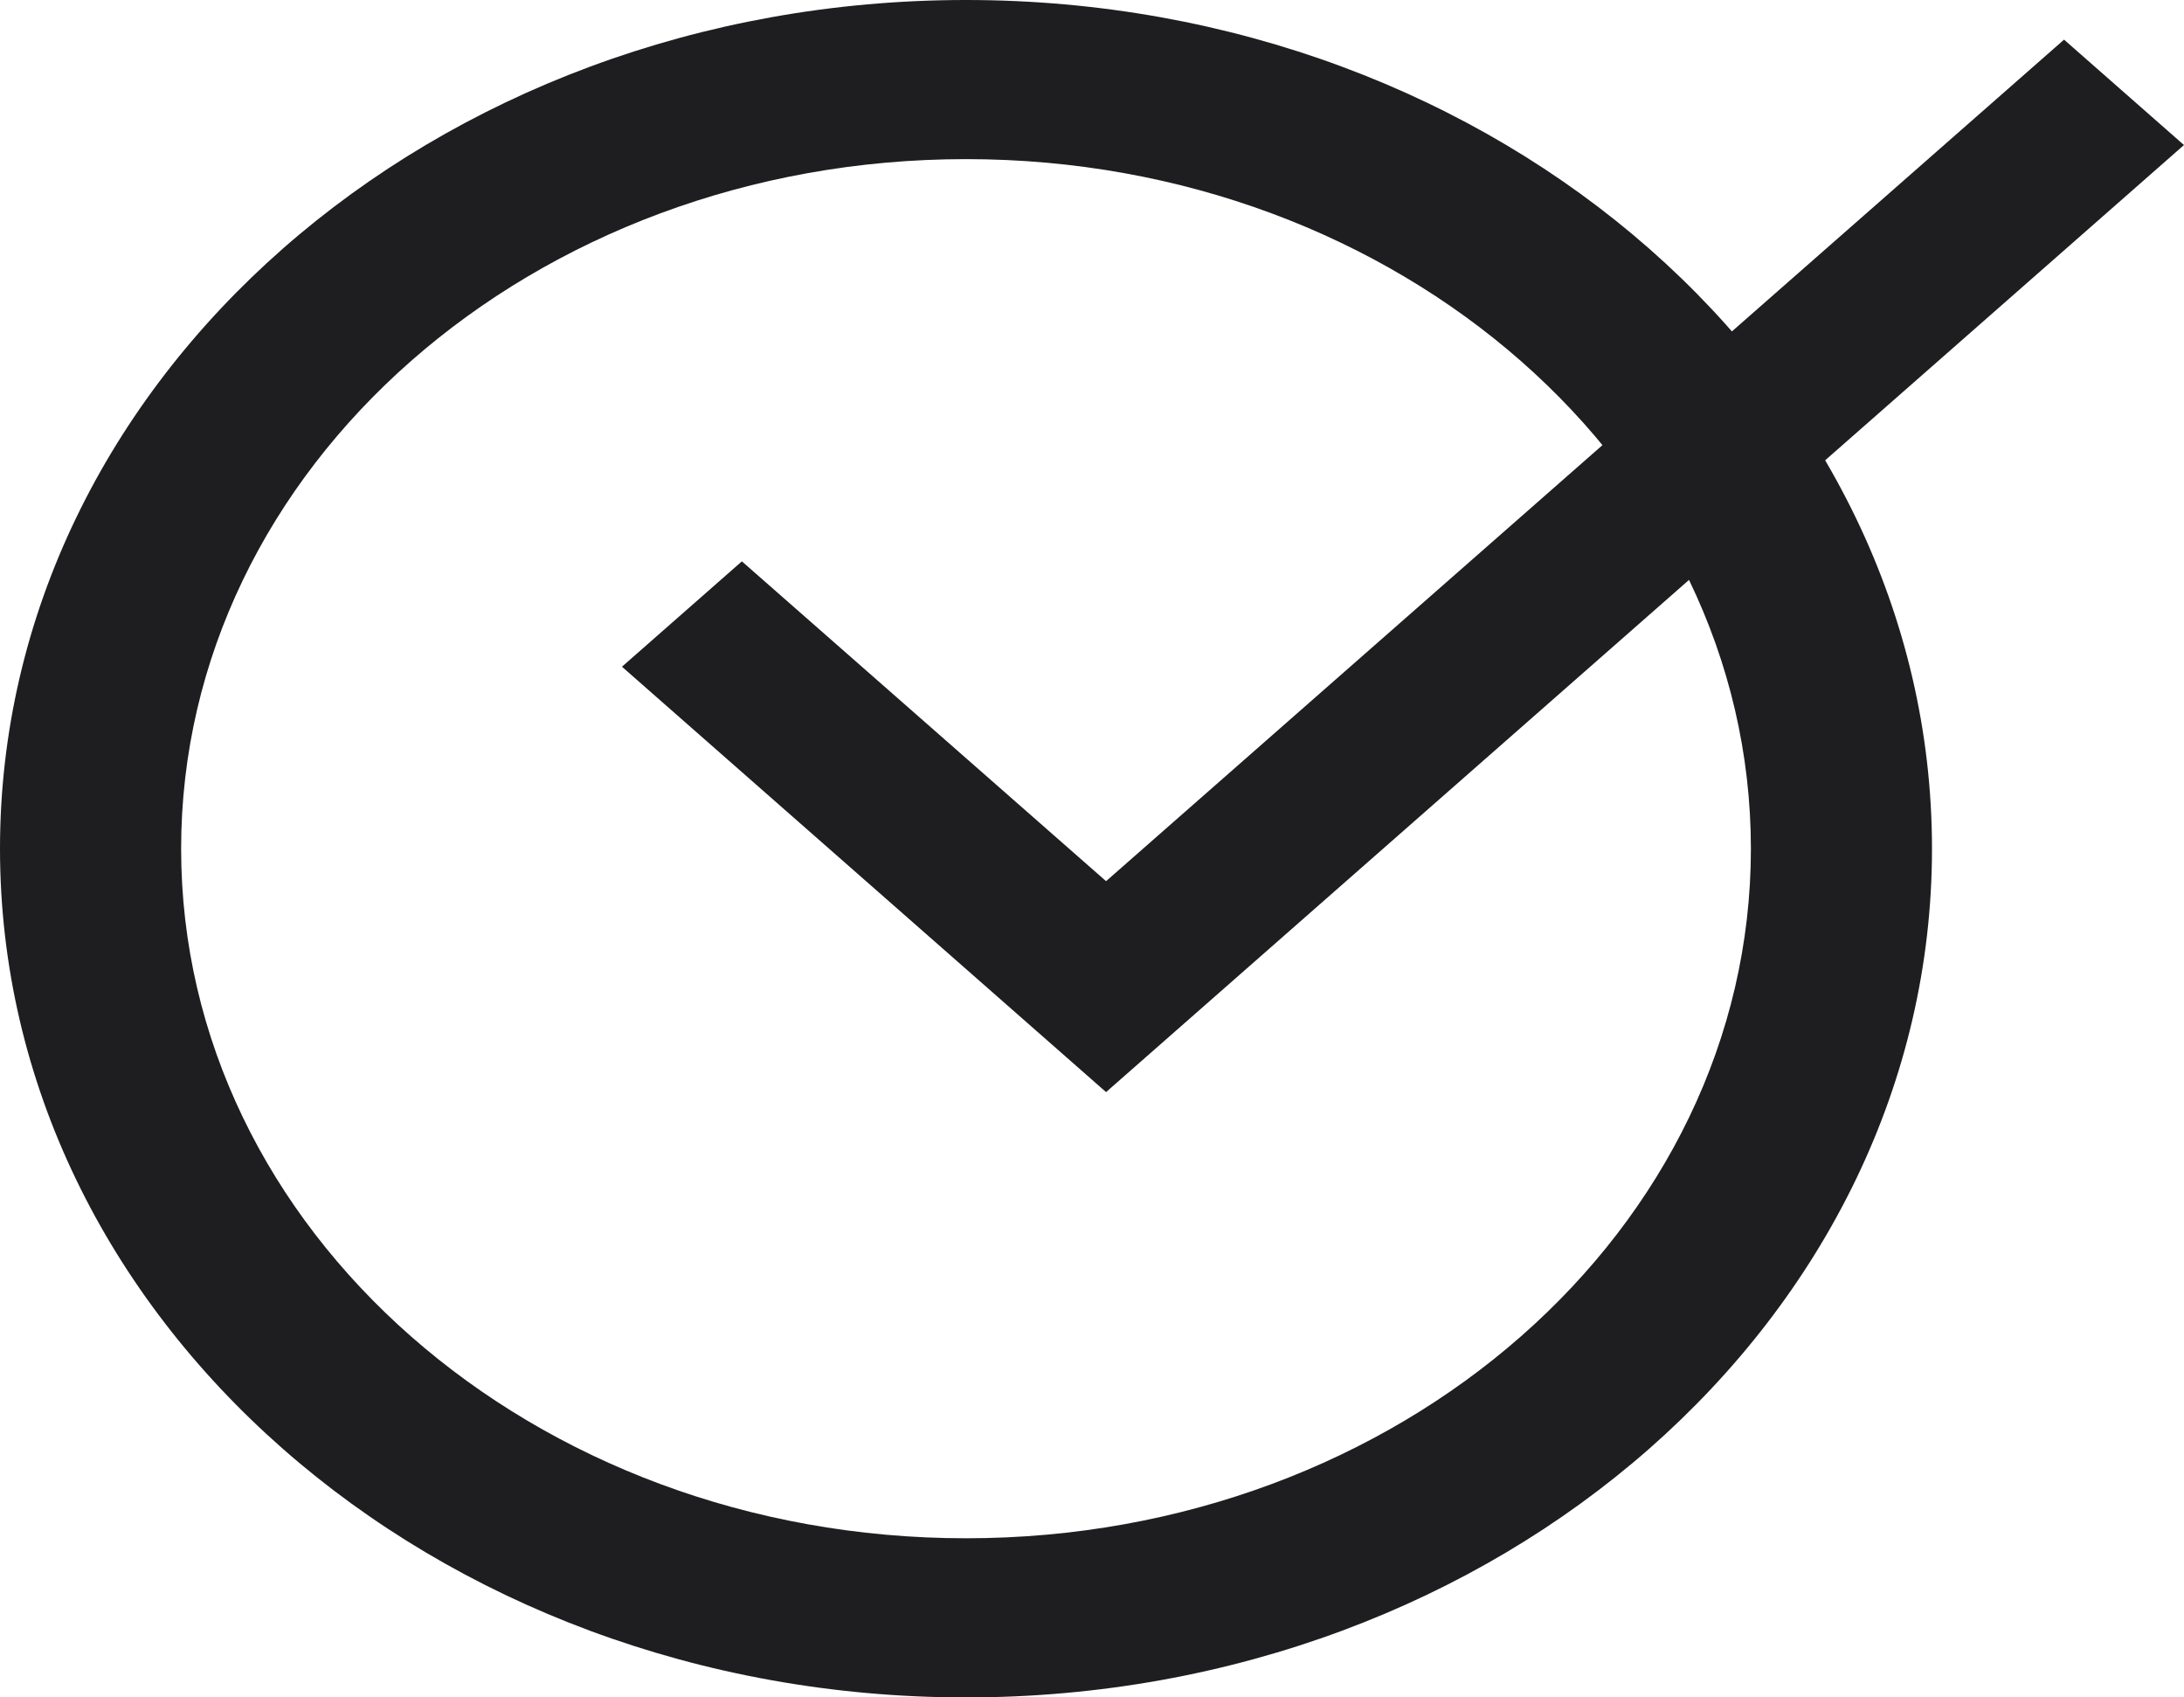
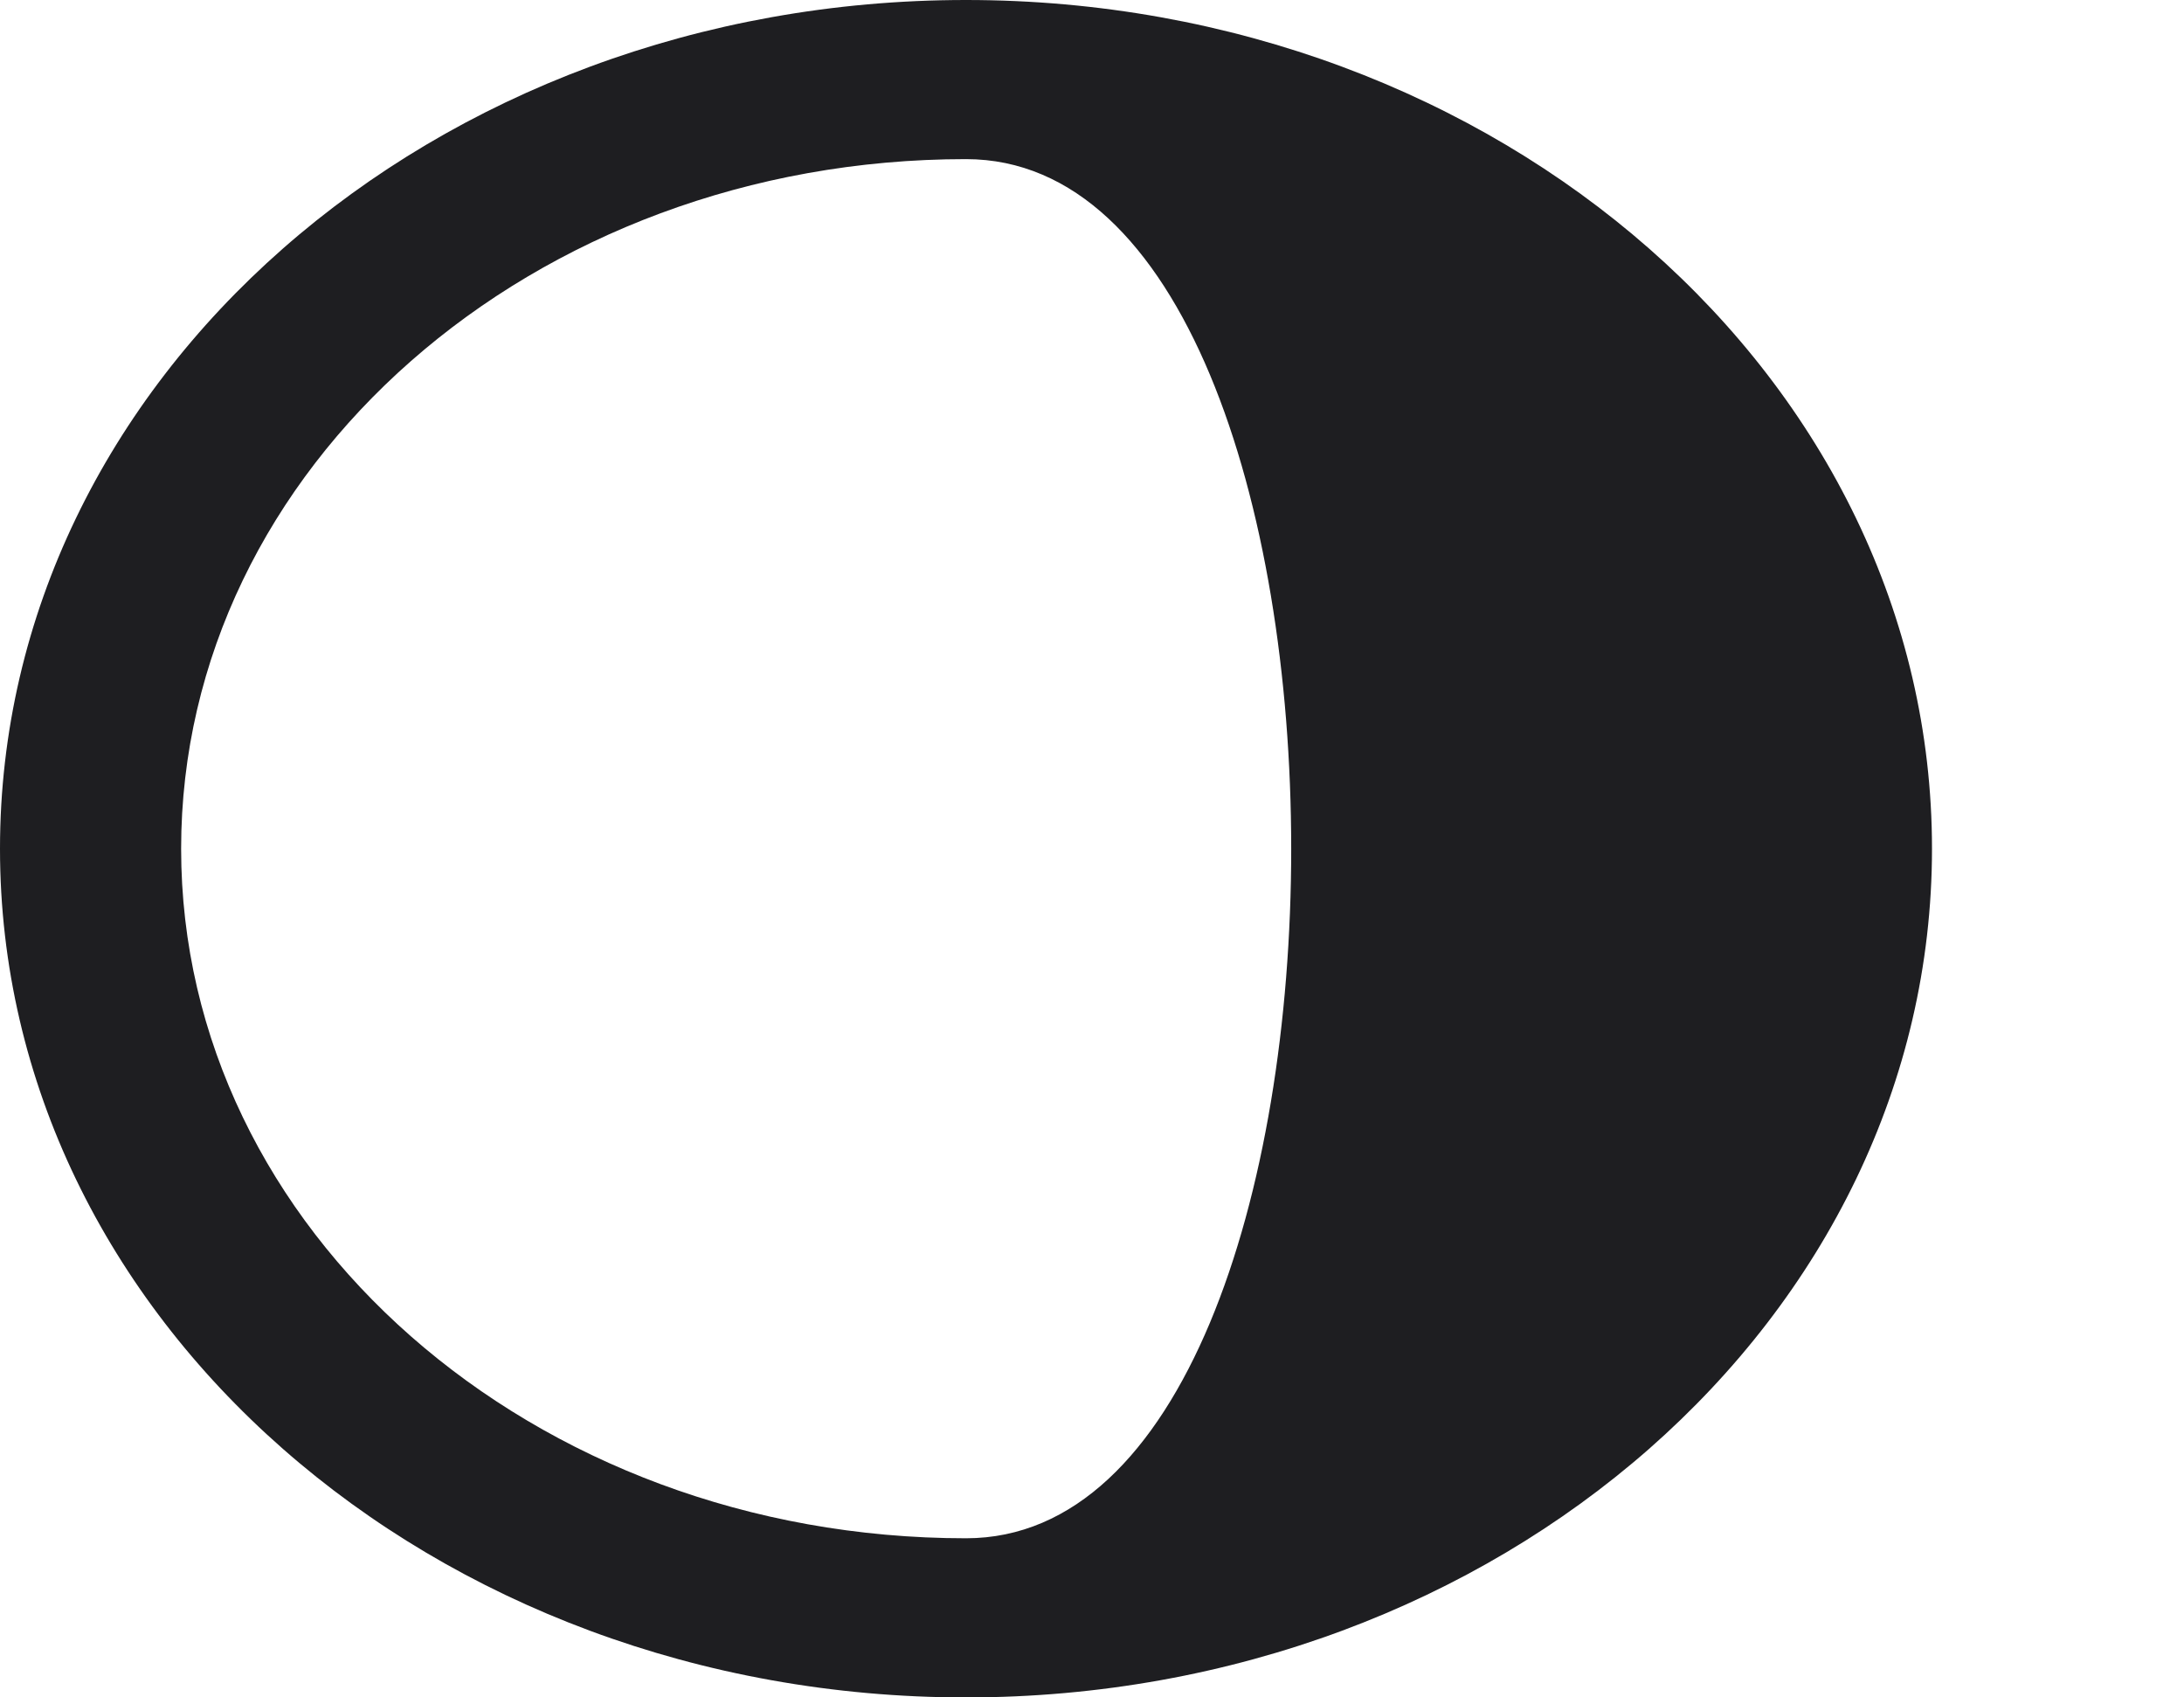
<svg xmlns="http://www.w3.org/2000/svg" width="69.331" height="53.869" viewBox="0 0 69.331 53.869">
  <g transform="translate(-261.613 -1171)">
-     <path d="M49.072,5.293,18.661,32,7.1,21.85,3.293,25.194l15.368,13.5L52.879,8.638Z" transform="translate(278.064 1166.965)" fill="#1e1e21" />
-     <path d="M61.331,26.935c0,14.877-13.728,26.935-30.666,26.935S0,41.812,0,26.935,13.728,0,30.666,0,61.331,12.057,61.331,26.935ZM30.666,5.05C16.9,5.05,5.75,14.846,5.75,26.935S16.9,48.819,30.666,48.819s24.916-9.8,24.916-21.884S44.429,5.05,30.666,5.05Z" transform="translate(261.613 1171)" fill="#1e1e21" />
+     <path d="M61.331,26.935c0,14.877-13.728,26.935-30.666,26.935S0,41.812,0,26.935,13.728,0,30.666,0,61.331,12.057,61.331,26.935ZM30.666,5.05C16.9,5.05,5.75,14.846,5.75,26.935S16.9,48.819,30.666,48.819S44.429,5.05,30.666,5.05Z" transform="translate(261.613 1171)" fill="#1e1e21" />
  </g>
</svg>